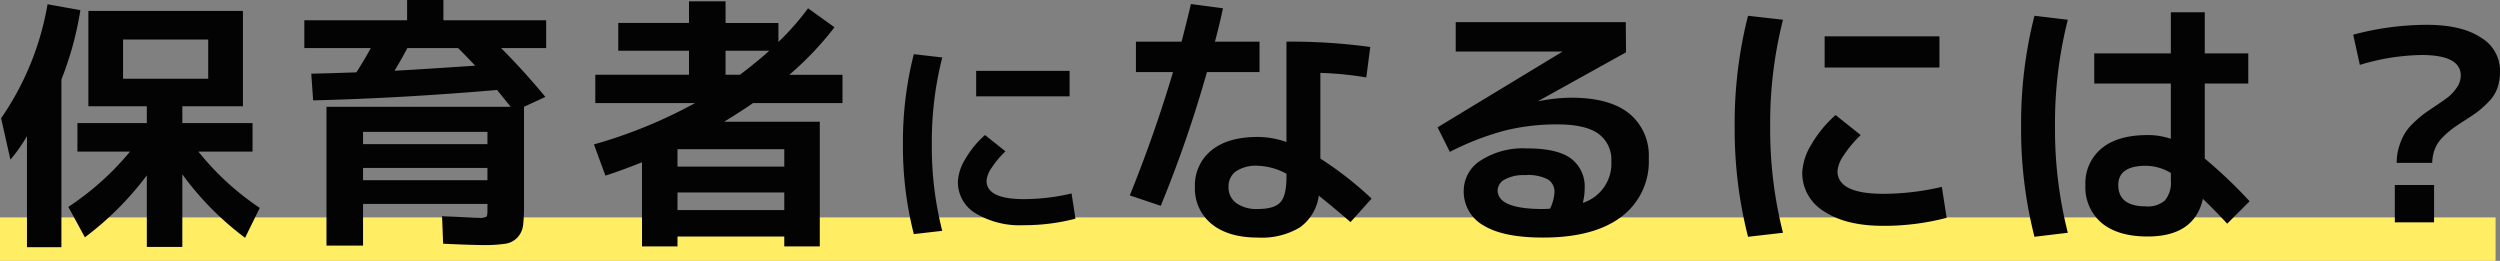
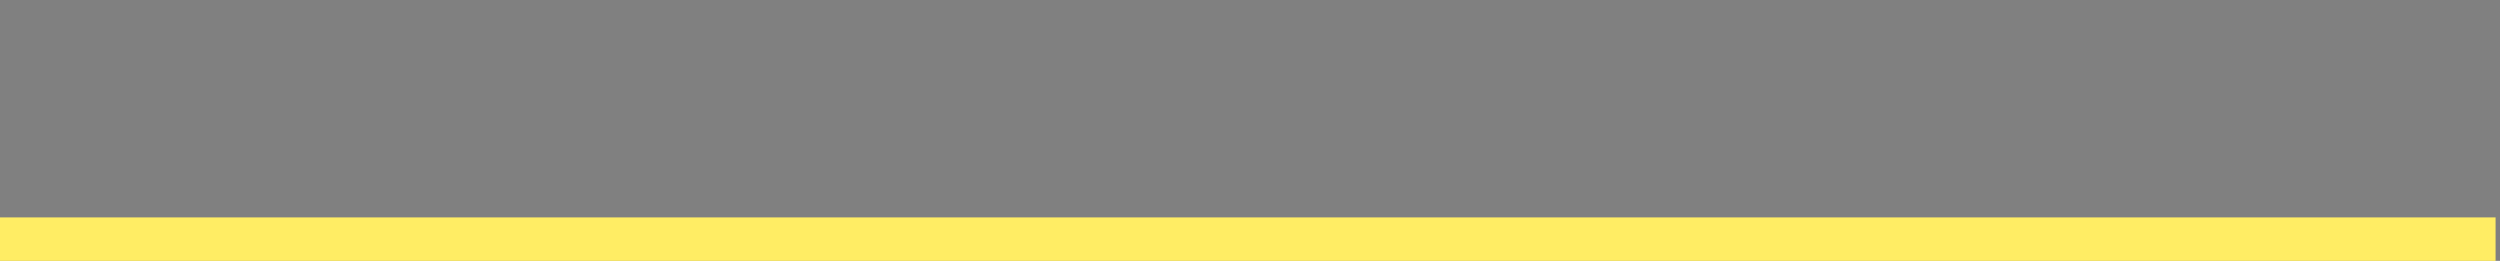
<svg xmlns="http://www.w3.org/2000/svg" width="402.711" height="42.018" viewBox="0 0 402.711 42.018">
  <rect x="0" y="0" width="402.711" height="42.018" fill="#808080" stroke="none" />
  <g id="title-how" transform="translate(-90 -3383.482)">
    <g id="グループ_175" data-name="グループ 175" transform="translate(89.828 3422)">
      <line id="線_91" data-name="線 91" x2="402" transform="translate(0.172)" fill="none" stroke="#ffed64" stroke-width="7" />
    </g>
    <g id="グループ_173" data-name="グループ 173" transform="translate(-182.966 1711.301)">
-       <path id="パス_15551" data-name="パス 15551" d="M-196.109-23.005V4h-5.547V-13.889a26.06,26.06,0,0,1-2.666,3.784l-1.5-6.665a45.841,45.841,0,0,0,7.482-18.361l5.289.946A52.907,52.907,0,0,1-196.109-23.005Zm9.933-.129h13.717v-6.321h-13.717Zm1.118,11.739h-8.471V-16h11.18V-18.7h-9.417V-34.056h24.9V-18.7h-9.761V-16h11.309v4.6h-8.729a44.105,44.105,0,0,0,9.89,9.073l-2.365,4.816A48.08,48.08,0,0,1-176.63-7.74v11.7h-5.719V-7.568a49.8,49.8,0,0,1-9.976,9.976l-2.666-4.9A44.975,44.975,0,0,0-185.058-11.395Zm37.539,2.623v1.978h20.038V-8.772Zm0-3.827h20.038v-1.978h-20.038Zm15.308-15.48h-8.17q-.9,1.72-2.064,3.655,4.085-.215,12.986-.817Q-130.362-26.23-132.211-28.079Zm14.19-4.472v4.472h-7.267q3.612,3.612,7.138,7.869l-3.44,1.591V-2.881a27.294,27.294,0,0,1-.15,3.376,3.526,3.526,0,0,1-.882,1.913,3.3,3.3,0,0,1-1.957,1.032,22.358,22.358,0,0,1-3.59.215q-1.849,0-6.45-.215l-.172-4.429q4.816.215,5.891.215A3.145,3.145,0,0,0-127.653-.9q.172-.129.172-.946V-2.967h-20.038V3.741h-5.891v-22.36h29.67l-2.193-2.709q-15.523,1.333-29.627,1.677l-.3-4.3q2.365-.043,7.267-.215,1.333-2.064,2.322-3.913h-10.707v-4.472h16.555v-3.268h5.848v3.268Zm35.948,4.9h-7.052v3.87H-86.8Q-84.18-25.757-82.073-27.649ZM-89.34-16.211h15.394V3.87h-5.719V2.279h-17.2V3.87h-5.719V-9.675q-3.354,1.333-5.891,2.15l-1.849-5.031a78.064,78.064,0,0,0,16.3-6.665h-16.082v-4.558h15.093v-3.87h-11.395v-4.472h11.395V-35.6h5.891v3.483h8.514v3.053a41.439,41.439,0,0,0,4.773-5.418l4.257,3.053a50.868,50.868,0,0,1-7.267,7.654h8.557v4.558H-84.7Q-86.158-18.189-89.34-16.211Zm-7.525,7.224h17.2v-2.795h-17.2Zm0,4.171v2.838h17.2V-4.816ZM-48.755-20.3v-4.1h15.05v4.1Zm-5.46-6.265A54.941,54.941,0,0,0-55.9-12.6a54.941,54.941,0,0,0,1.68,13.965L-58.8,1.89A57.087,57.087,0,0,1-60.55-12.6,57.087,57.087,0,0,1-58.8-27.09ZM-33.39-4.655l.63,4.06A32.46,32.46,0,0,1-41.055.455a13.856,13.856,0,0,1-7.788-1.907A5.859,5.859,0,0,1-51.7-6.545a7.663,7.663,0,0,1,1.172-3.622,15.45,15.45,0,0,1,3.2-3.9l3.29,2.625a15.034,15.034,0,0,0-2.24,2.677,4.239,4.239,0,0,0-.805,2.047q0,2.975,6.02,2.975A33.529,33.529,0,0,0-33.39-4.655ZM14.09-23.349a55.722,55.722,0,0,0-7.4-.731v13.8a57.7,57.7,0,0,1,8.256,6.45l-3.4,3.784Q8.973-2.279,6.436-4.3A7.5,7.5,0,0,1,3.383.817,11.93,11.93,0,0,1-3.368,2.451q-4.773,0-7.46-2.193a7.3,7.3,0,0,1-2.687-5.977,7.2,7.2,0,0,1,2.644-5.869q2.645-2.172,7.5-2.172a14.314,14.314,0,0,1,4.6.817V-29.111a94.352,94.352,0,0,1,13.5.86Zm-37.109-.86v-4.9h7.353q.946-3.655,1.505-6.063l5.16.688q-.516,2.494-1.29,5.375H-3.11v4.9h-8.471A197.8,197.8,0,0,1-19.02-2.666l-4.988-1.677q3.956-9.761,6.966-19.866ZM1.233-7.826a10.313,10.313,0,0,0-4.6-1.29,5.8,5.8,0,0,0-3.547.9A2.964,2.964,0,0,0-8.1-5.719,3.108,3.108,0,0,0-6.851-3.1a5.653,5.653,0,0,0,3.483.946q2.623,0,3.612-1.075T1.233-7.31Zm47.73,4.687a6.63,6.63,0,0,0,4.6-6.665,5.159,5.159,0,0,0-2.086-4.472q-2.085-1.505-6.643-1.505a34.391,34.391,0,0,0-8.493,1.011,44.481,44.481,0,0,0-8.794,3.418l-1.978-3.956L45.652-27.477v-.043H28.495v-4.73H55.886l.043,4.859-14.1,7.826.043.043a27.278,27.278,0,0,1,5.246-.559q6.149,0,9.31,2.537a8.729,8.729,0,0,1,3.161,7.224A11.117,11.117,0,0,1,55.155-.882q-4.429,3.333-12.6,3.332-6.407,0-9.589-1.956A6.257,6.257,0,0,1,29.785-5.16a5.767,5.767,0,0,1,2.709-4.795,12.573,12.573,0,0,1,7.482-1.957q4.9,0,7.095,1.634a5.628,5.628,0,0,1,2.193,4.816A9.22,9.22,0,0,1,48.963-3.139Zm-5.289.946A6.689,6.689,0,0,0,44.4-4.859,2.327,2.327,0,0,0,43.373-6.9a6.922,6.922,0,0,0-3.7-.709,6.265,6.265,0,0,0-3.29.709A2.046,2.046,0,0,0,35.246-5.16q0,3.01,7.31,3.01.172,0,.559-.021T43.674-2.193ZM87.921-24.94v-5.031h18.49v5.031Zm-6.708-7.7A67.5,67.5,0,0,0,79.149-15.48,67.5,67.5,0,0,0,81.213,1.677l-5.633.645a70.136,70.136,0,0,1-2.15-17.8,70.136,70.136,0,0,1,2.15-17.8ZM106.8-5.719l.774,4.988A39.879,39.879,0,0,1,97.381.559q-6.063,0-9.567-2.343a7.2,7.2,0,0,1-3.5-6.257,9.414,9.414,0,0,1,1.44-4.45,18.982,18.982,0,0,1,3.935-4.795l4.042,3.225a18.471,18.471,0,0,0-2.752,3.29,5.208,5.208,0,0,0-.989,2.515q0,3.655,7.4,3.655A41.193,41.193,0,0,0,106.8-5.719ZM156.162-22.36h-7.009v12.083a76.5,76.5,0,0,1,7.224,6.88L152.765.215q-1.849-2.021-3.913-4-1.376,6.063-8.9,6.063-4.773,0-7.4-2.172a7.51,7.51,0,0,1-2.623-6.127,7.232,7.232,0,0,1,2.6-5.891q2.6-2.15,7.418-2.15a11.5,11.5,0,0,1,3.741.6v-8.9H131.351v-4.859h12.341v-6.622h5.461v6.622h7.009ZM127.094-32.637A67.5,67.5,0,0,0,125.03-15.48a67.5,67.5,0,0,0,2.064,17.157l-5.375.645a70.136,70.136,0,0,1-2.15-17.8,70.136,70.136,0,0,1,2.15-17.8Zm16.6,24.682a7.984,7.984,0,0,0-4-1.161q-4.472,0-4.472,3.1,0,3.44,4.472,3.44a4.128,4.128,0,0,0,3.053-.968,4.481,4.481,0,0,0,.946-3.2Zm29.369-22.274a45.984,45.984,0,0,1,11.868-1.591q5.59,0,8.686,2.042a6.21,6.21,0,0,1,3.1,5.4,8.157,8.157,0,0,1-.43,2.752,6.013,6.013,0,0,1-1.4,2.193,16.51,16.51,0,0,1-1.7,1.548q-.731.559-2.15,1.462-1.333.86-1.956,1.312a14.465,14.465,0,0,0-1.527,1.333,5.574,5.574,0,0,0-1.311,1.892,6.7,6.7,0,0,0-.452,2.3H180.07a8.715,8.715,0,0,1,.408-2.687,9.738,9.738,0,0,1,.924-2.107,8.822,8.822,0,0,1,1.505-1.763,18,18,0,0,1,1.613-1.376q.623-.452,1.785-1.226,1.419-.946,2.085-1.462a6.749,6.749,0,0,0,1.333-1.462,3.385,3.385,0,0,0,.666-1.978q0-3.311-6.321-3.311a35.814,35.814,0,0,0-9.933,1.591ZM179.769,0V-6.02h6.321V0Z" transform="translate(478.966 1708)" fill="#040303" />
-     </g>
+       </g>
  </g>
</svg>